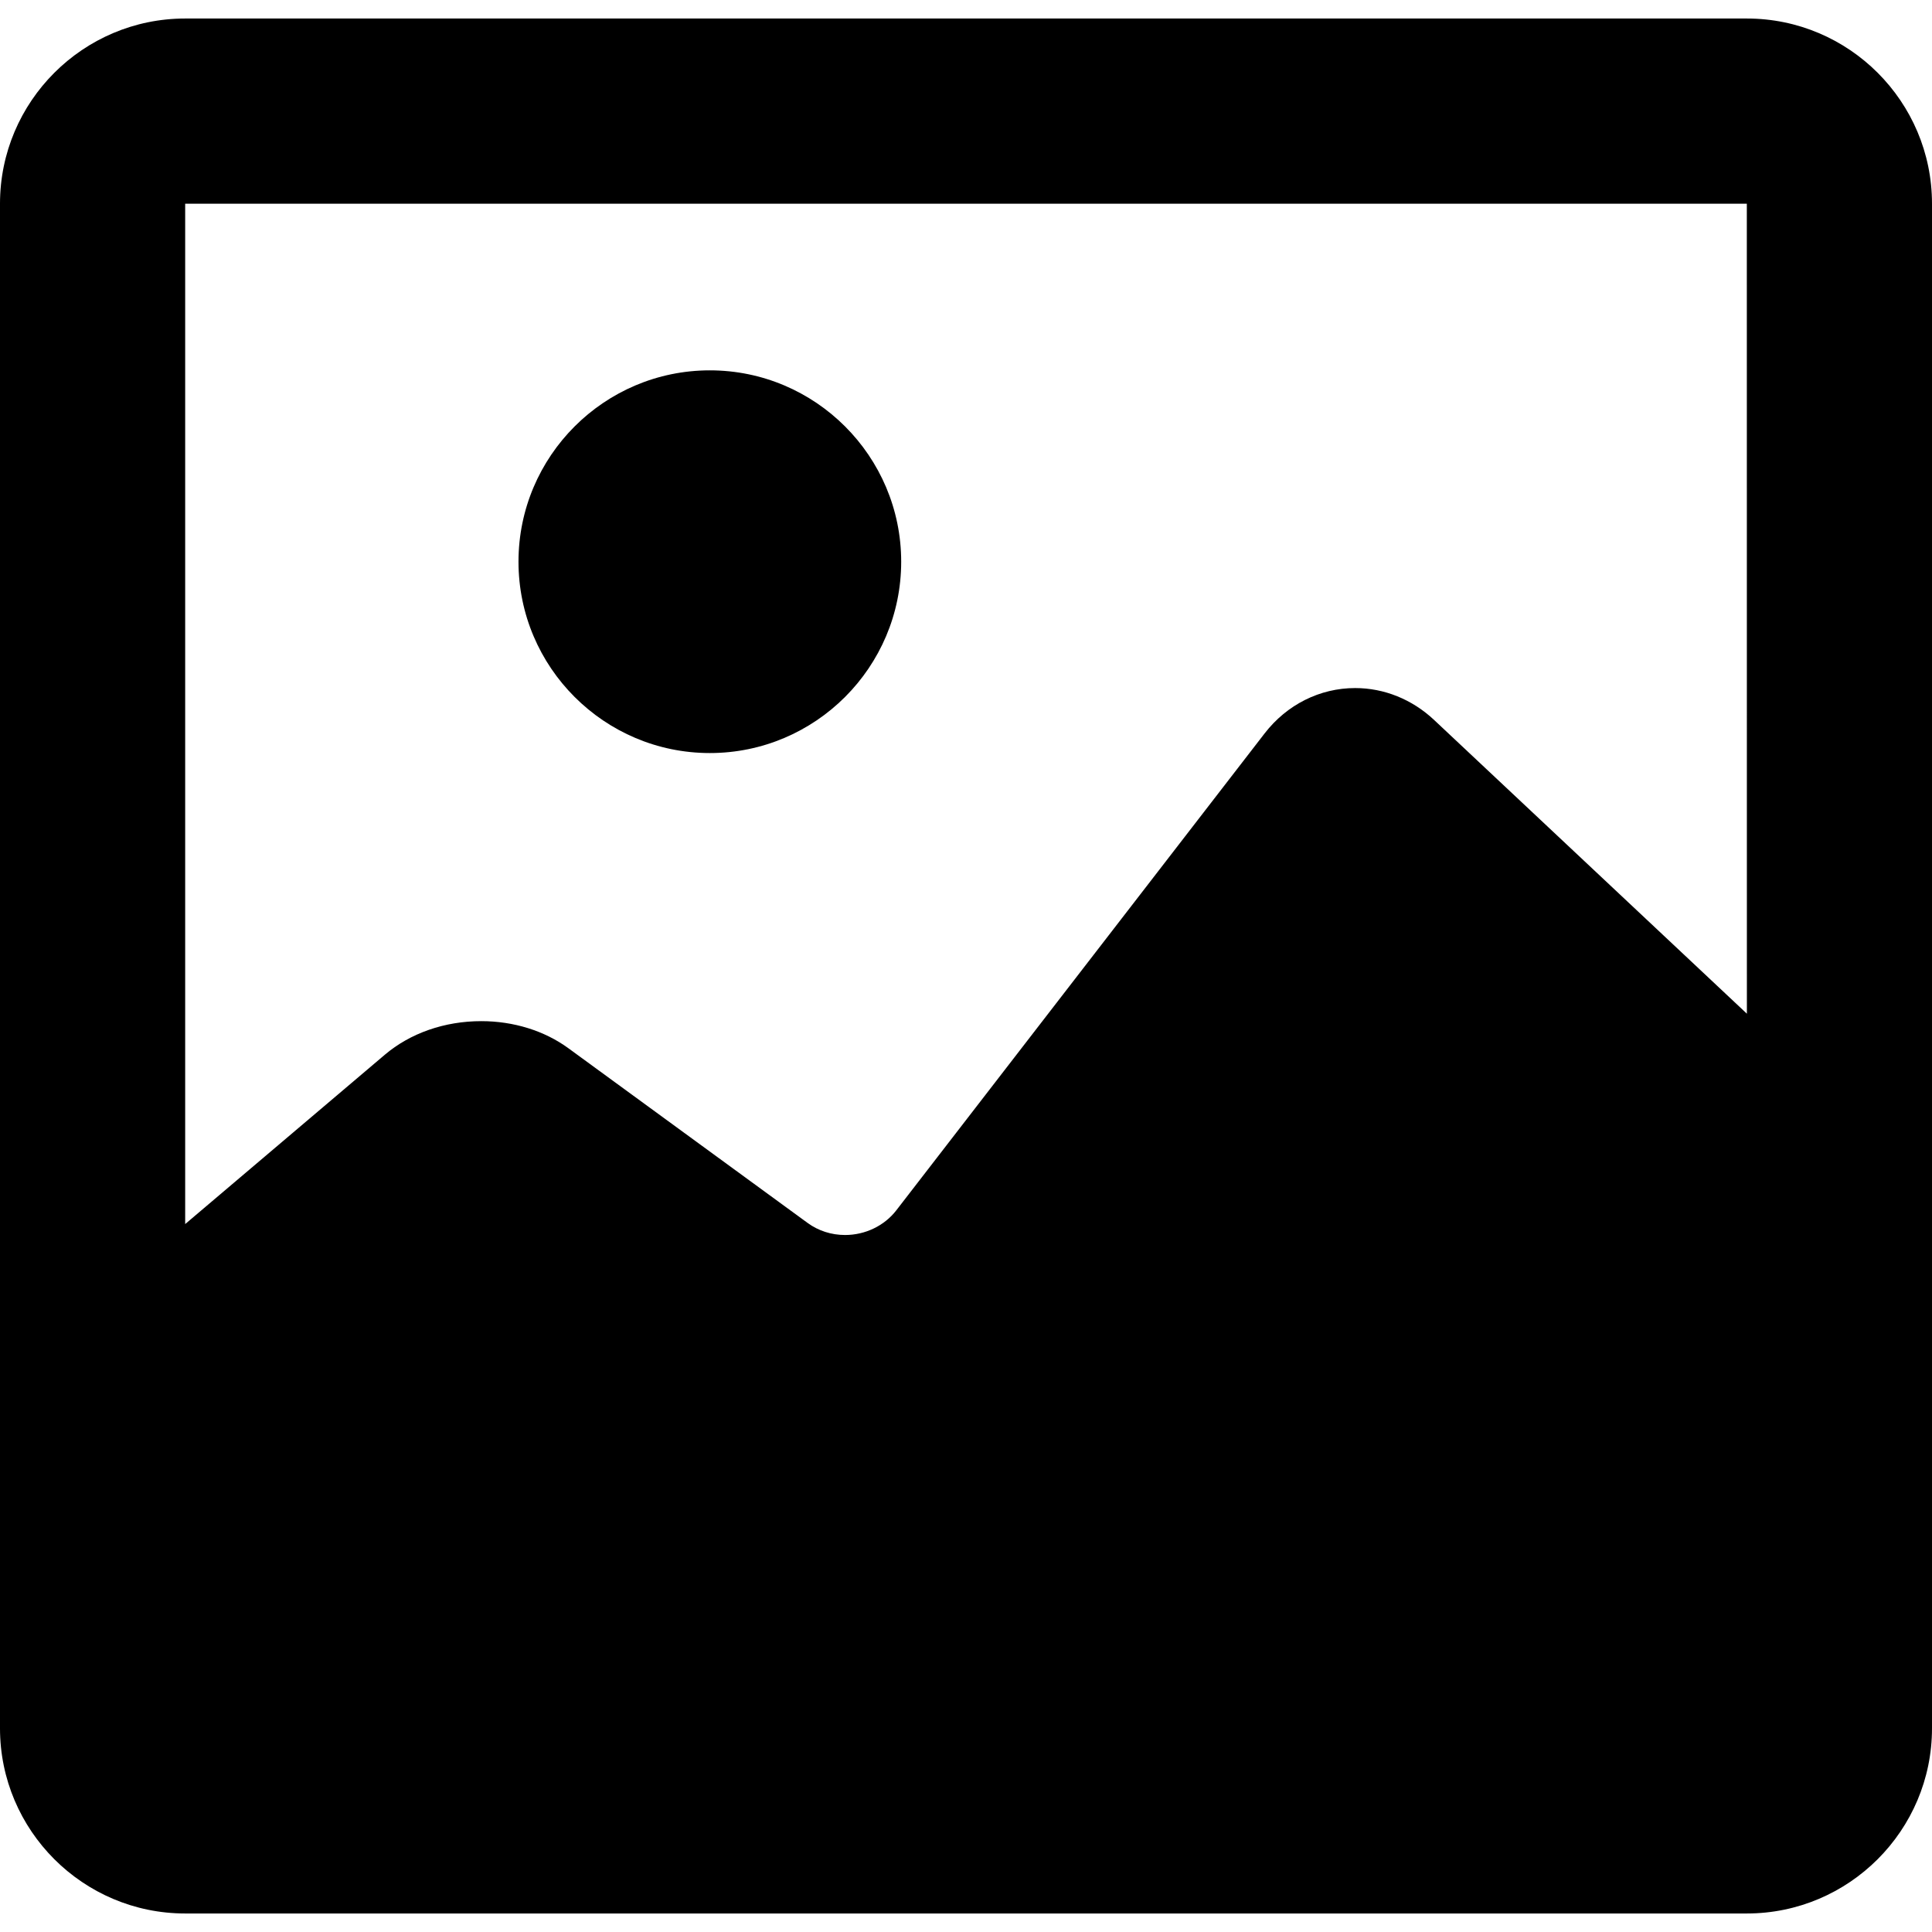
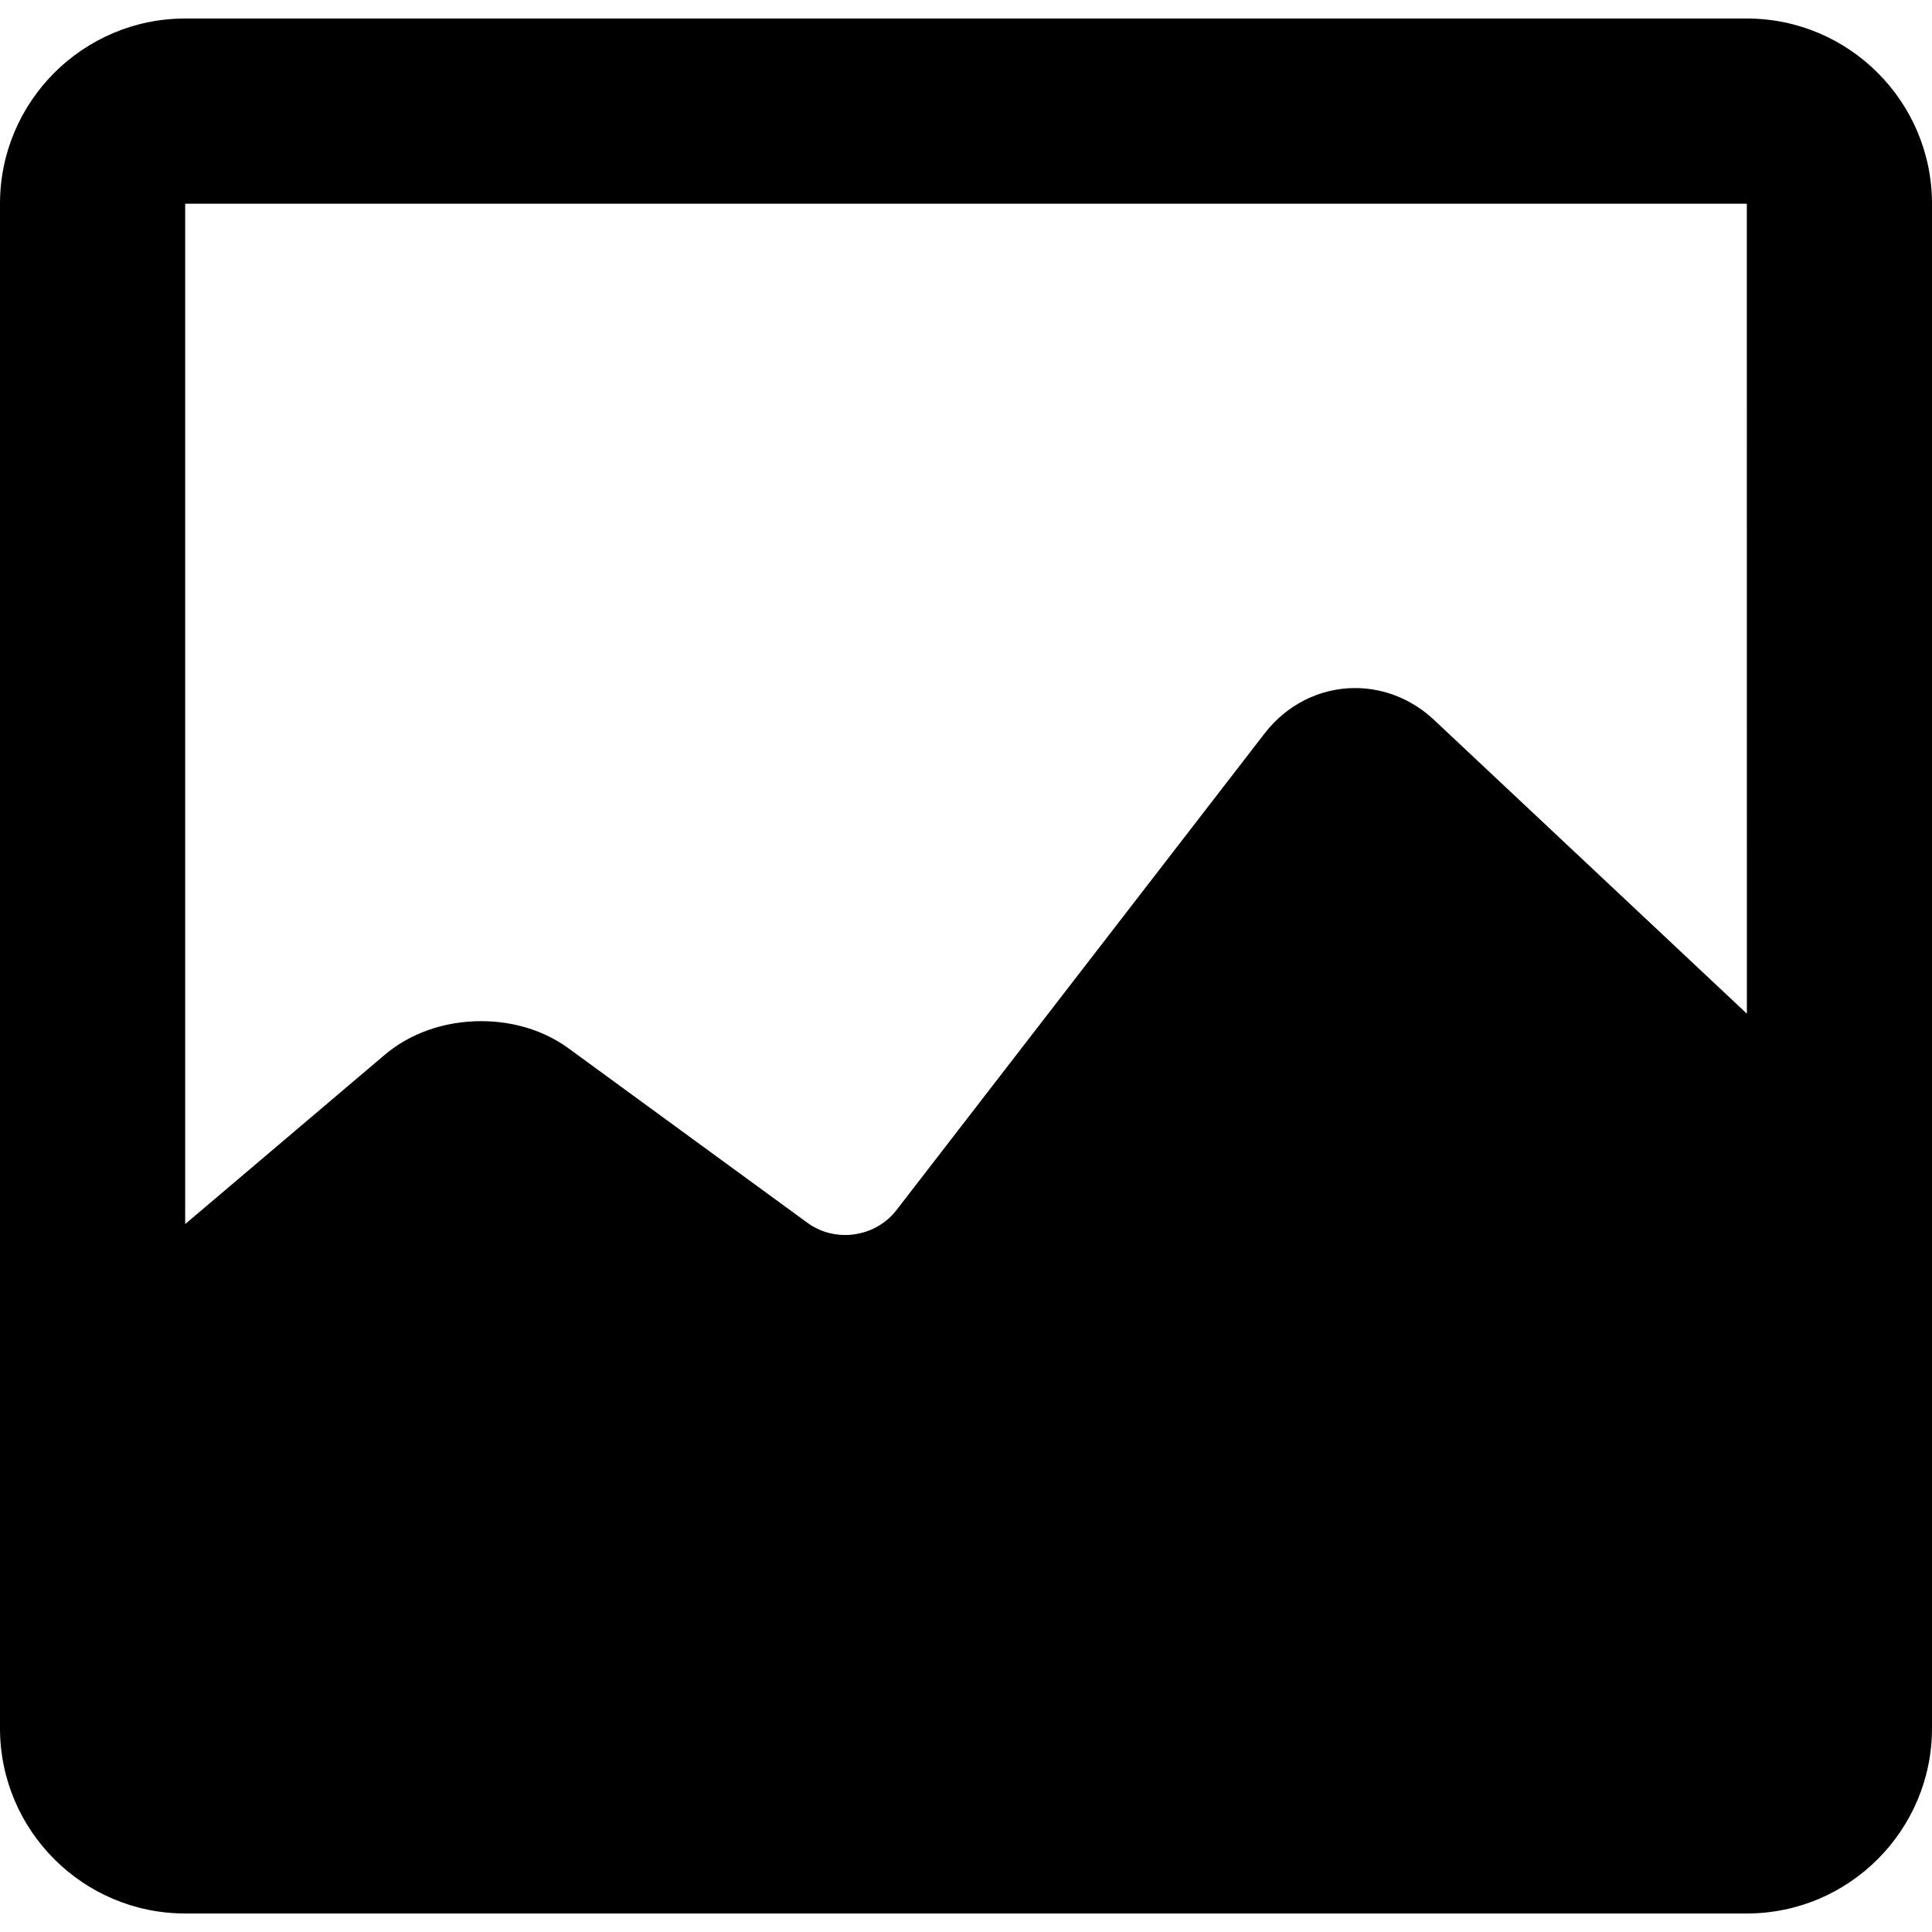
<svg xmlns="http://www.w3.org/2000/svg" id="Capa_1" x="0px" y="0px" viewBox="0 0 313 313" style="enable-background:new 0 0 313 313;" xml:space="preserve">
  <g>
    <path d="M283,3H30C13.458,3,0,16.458,0,33v247c0,16.542,13.458,30,30,30h253c16.542,0,30-13.458,30-30V33  C313,16.458,299.542,3,283,3z M283,33l0.01,131.228l-50.683-47.598c-3.544-3.327-8.083-5.159-12.78-5.159  c-5.715,0-11.063,2.681-14.673,7.354l-59.663,77.256c-1.934,2.504-5.036,3.999-8.299,3.999c-2.223,0-4.324-0.676-6.076-1.956  l-38.773-28.316c-3.862-2.821-8.865-4.374-14.085-4.374c-5.945,0-11.504,1.938-15.65,5.456L30,198.31V33H283z" />
-     <path d="M115,122c17.093,0,31-13.907,31-31s-13.907-31-31-31S84,73.907,84,91S97.907,122,115,122z" />
  </g>
  <g />
  <g />
  <g />
  <g />
  <g />
  <g />
  <g />
  <g />
  <g />
  <g />
  <g />
  <g />
  <g />
  <g />
  <g />
</svg>